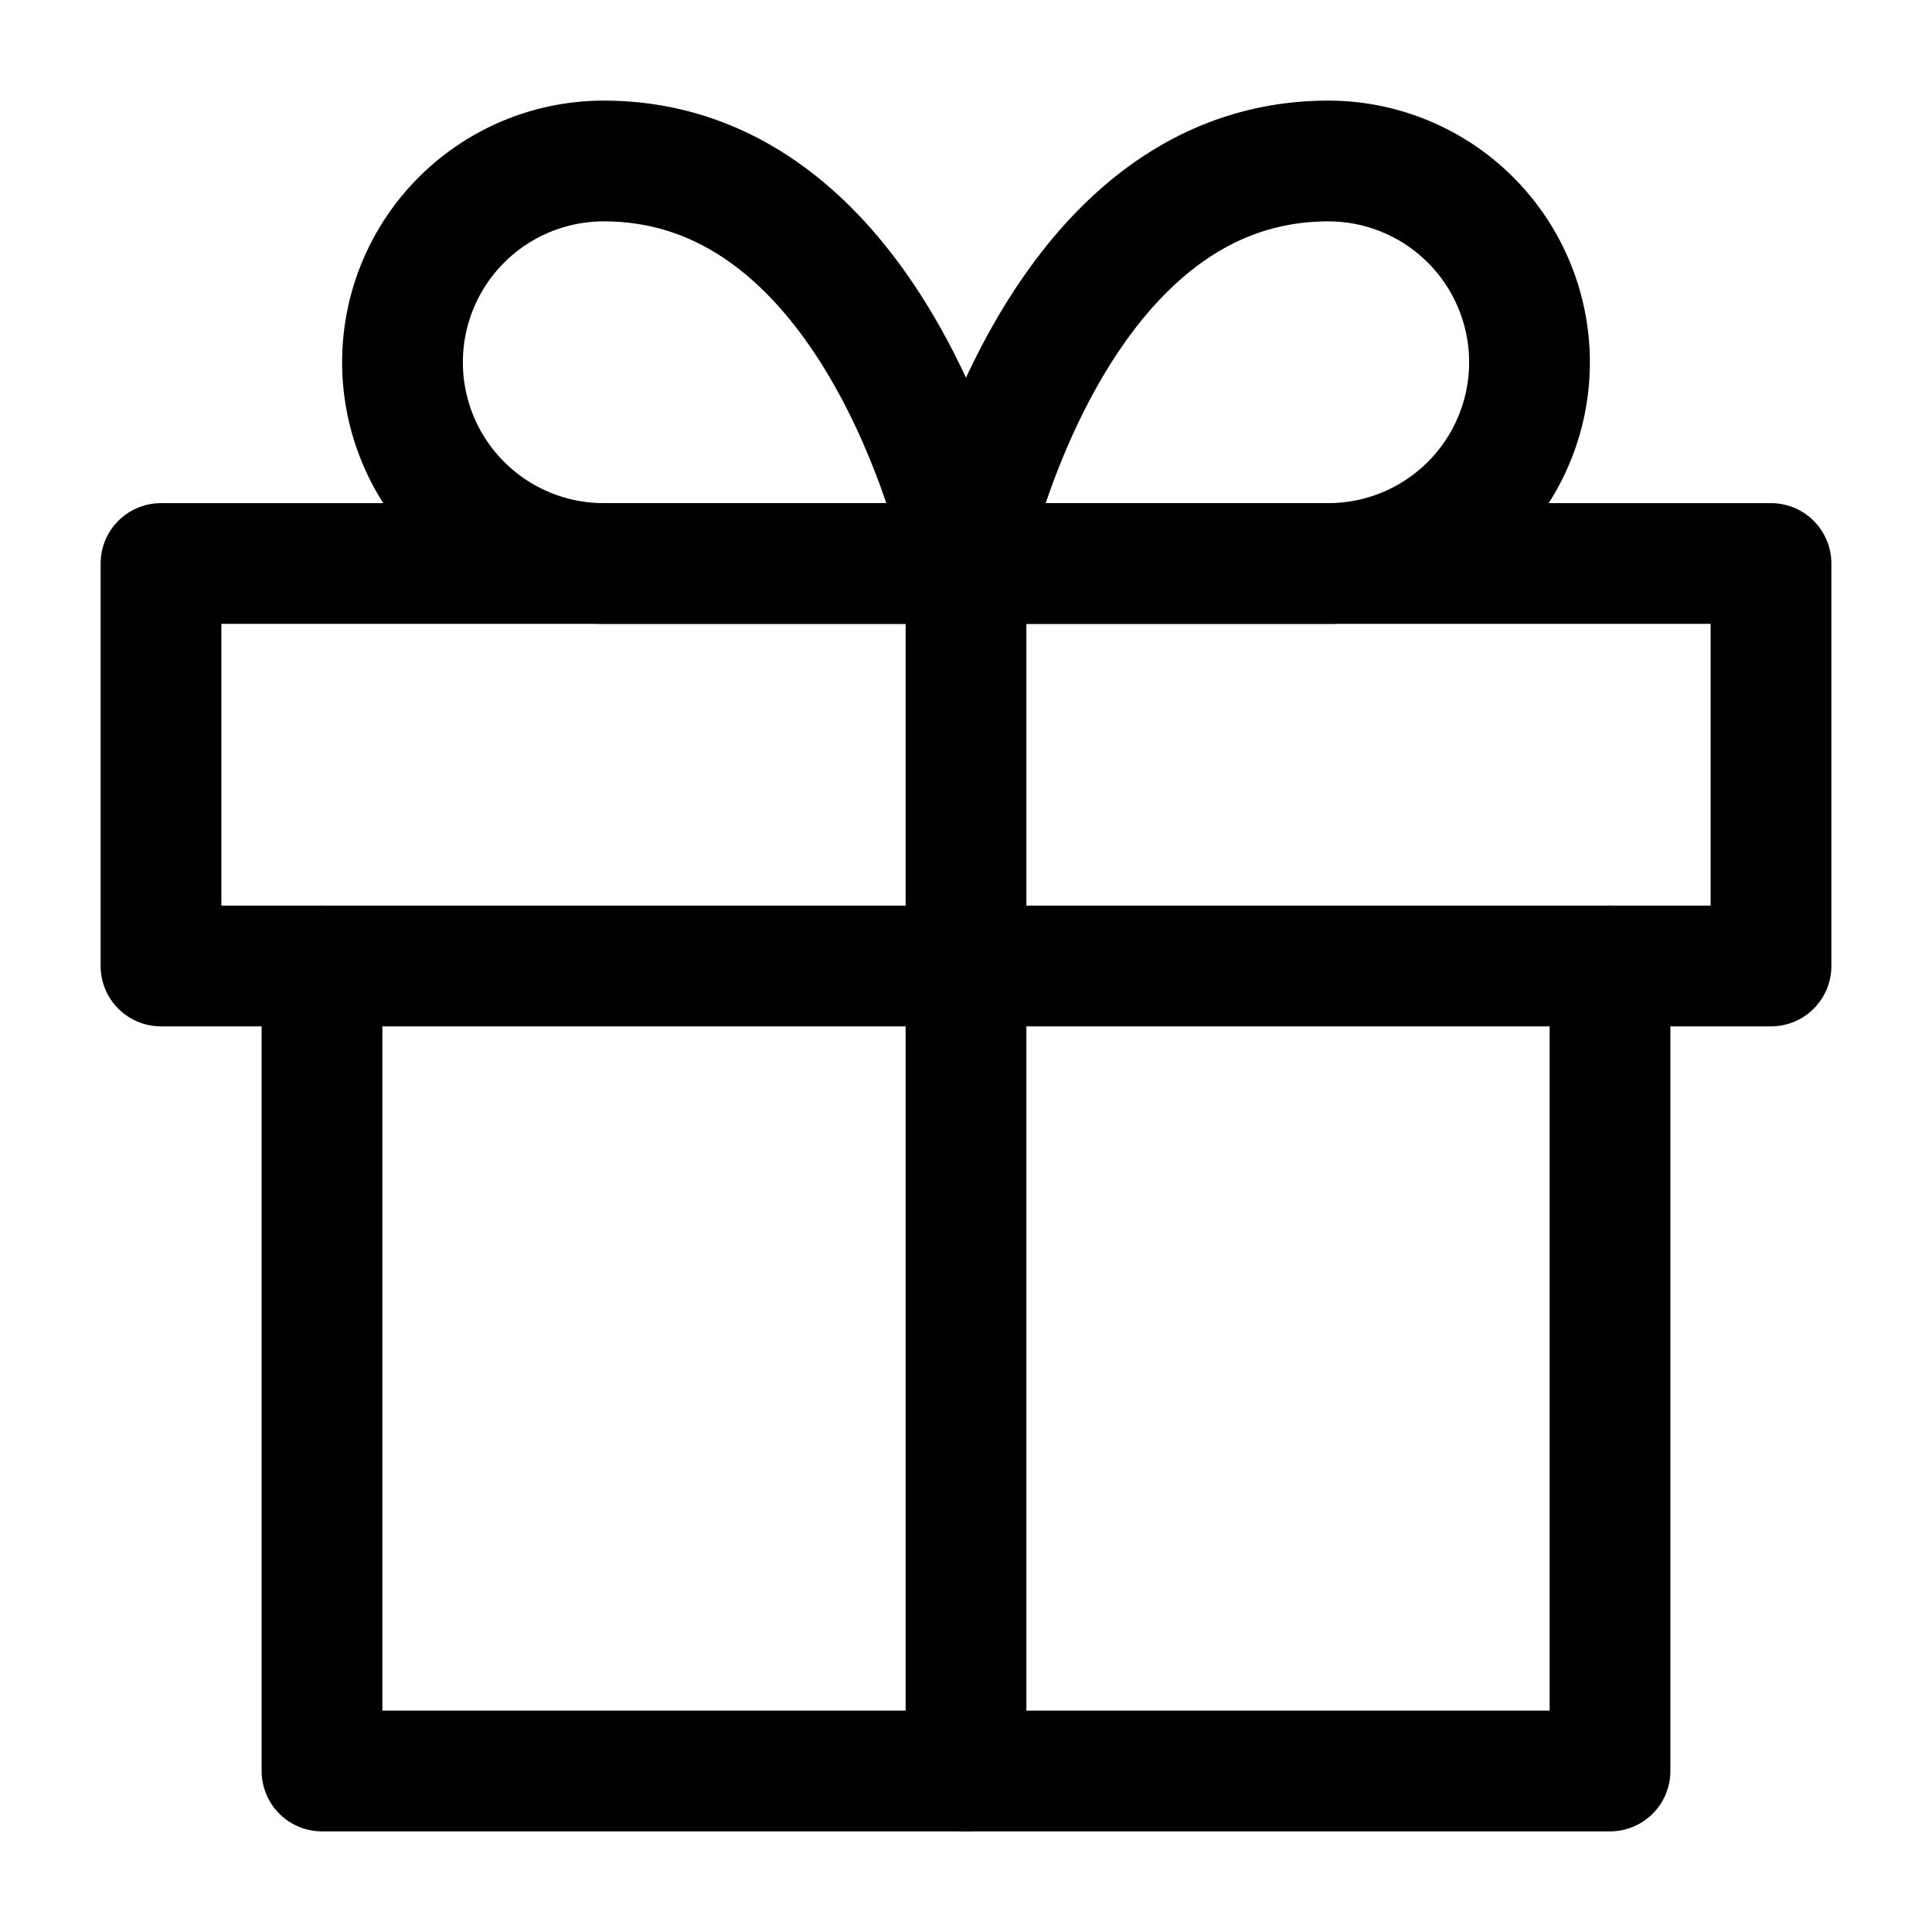
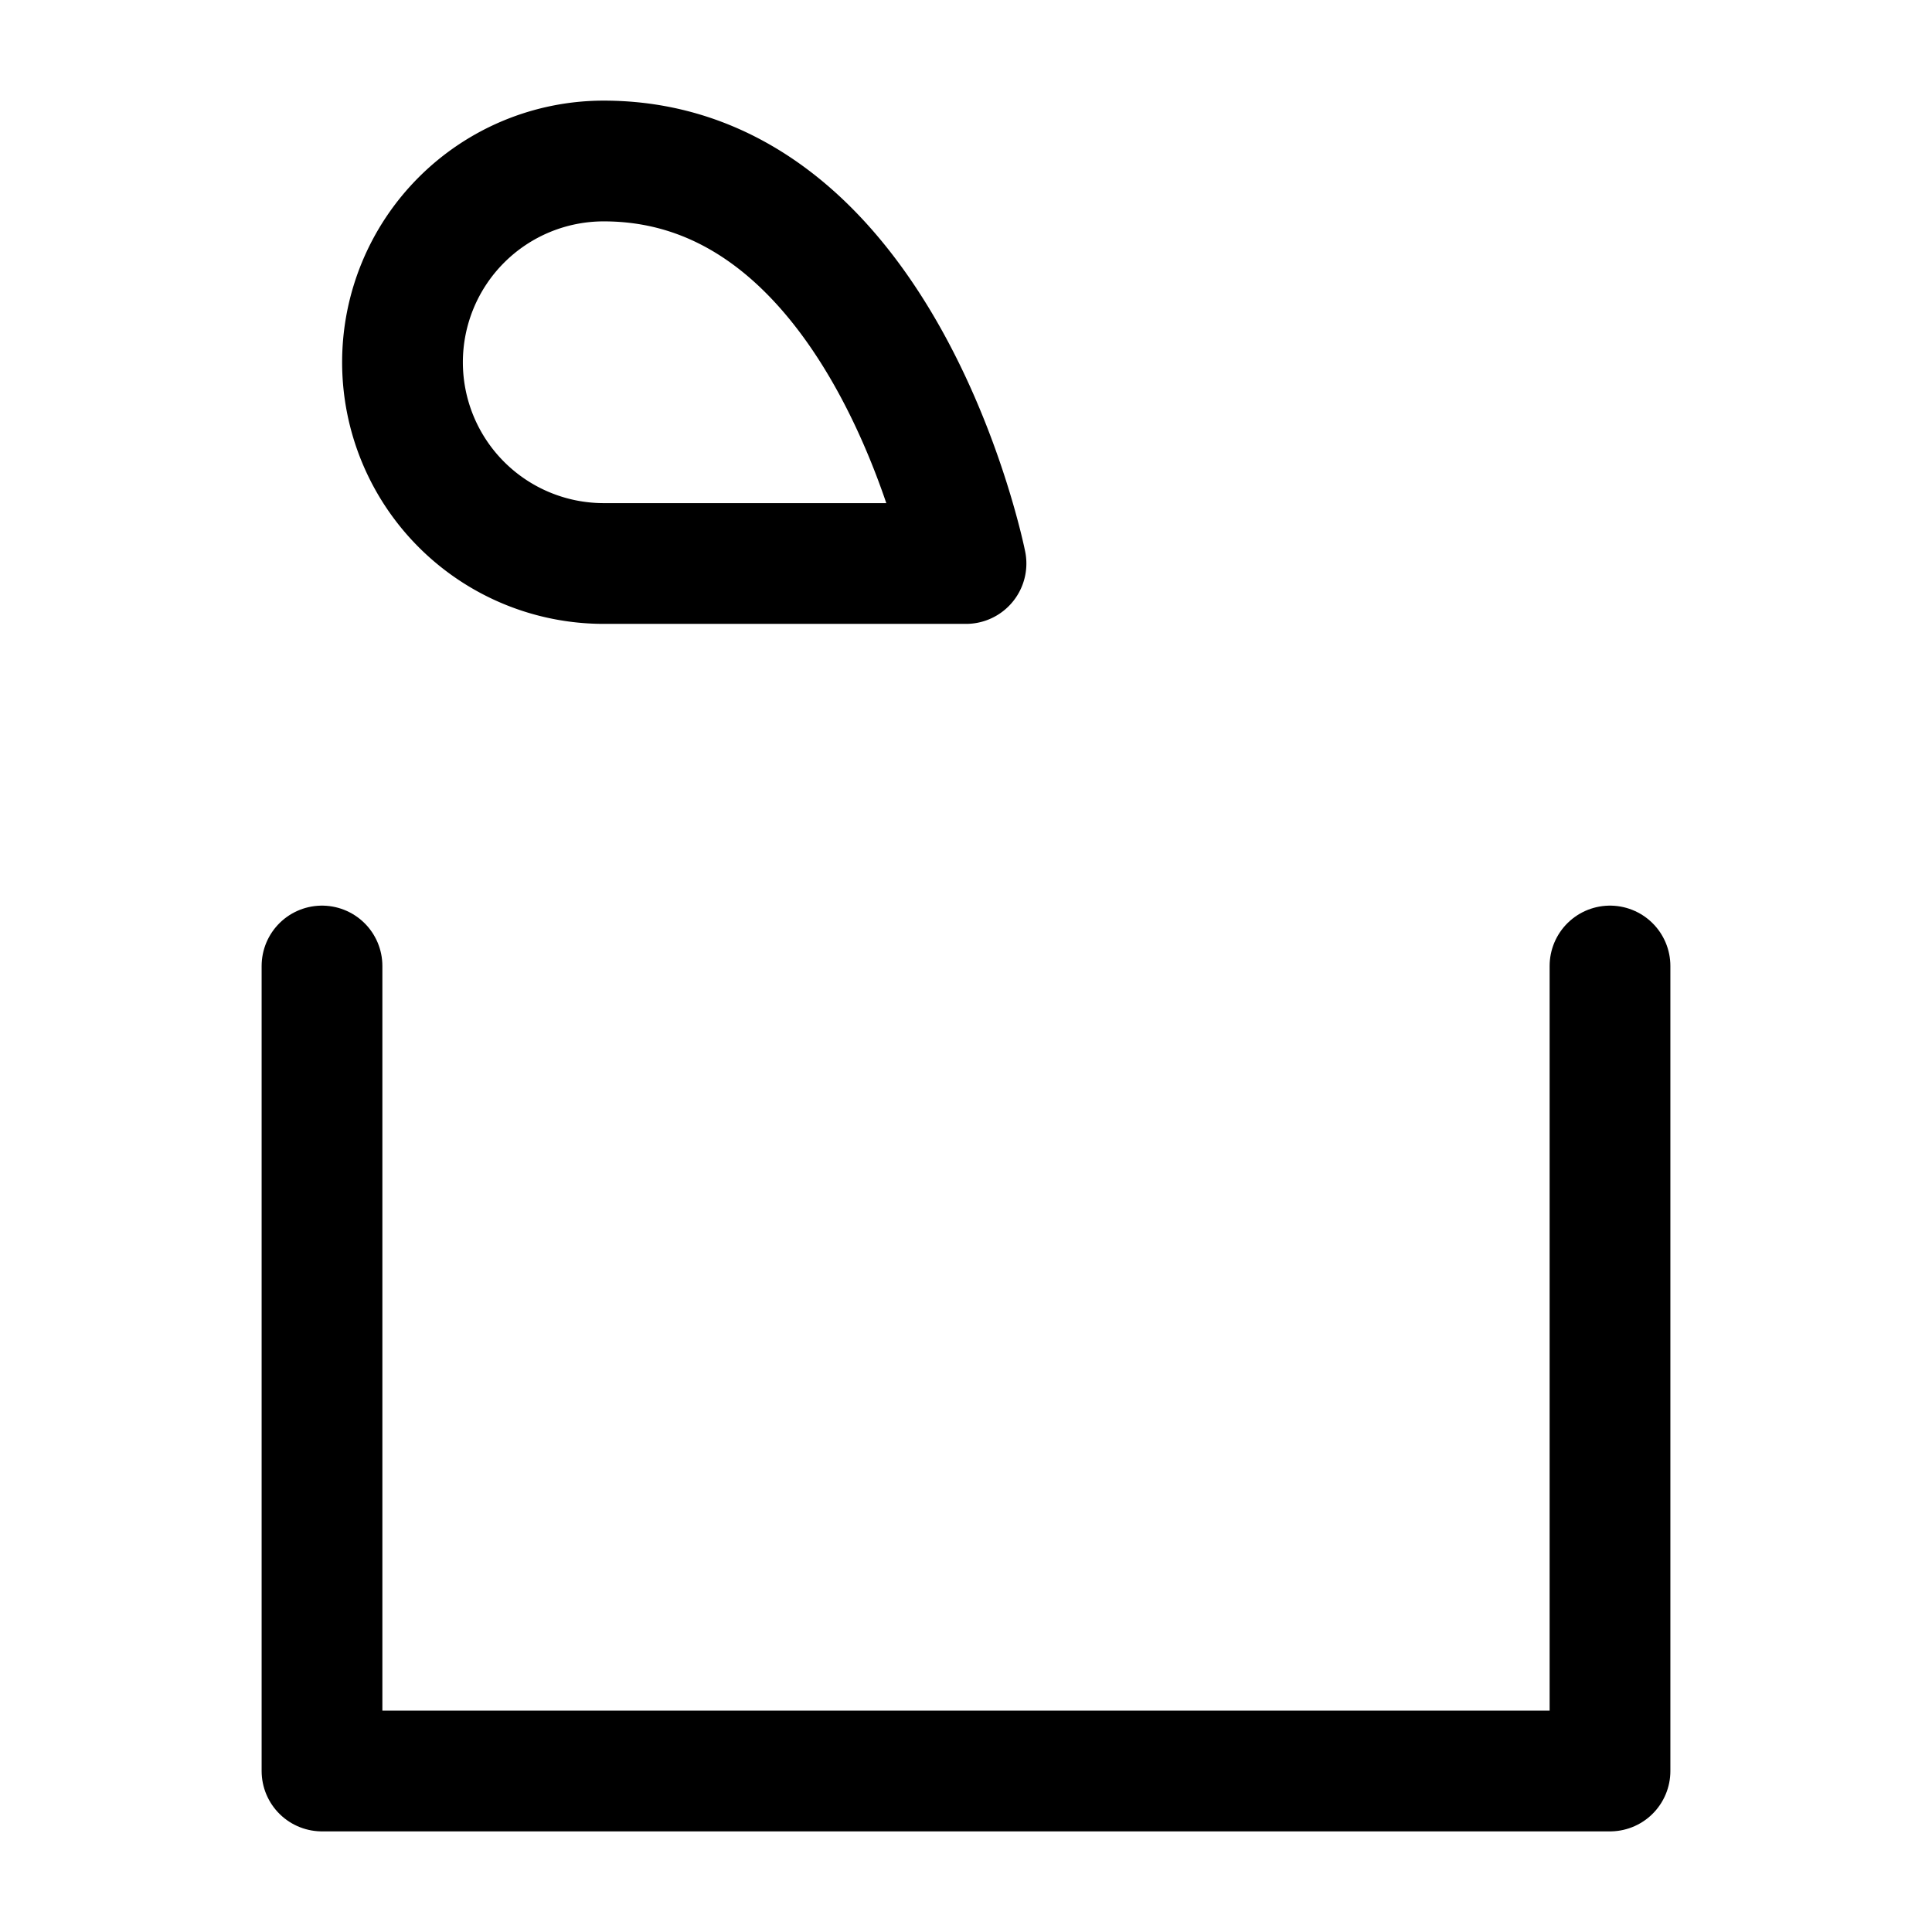
<svg xmlns="http://www.w3.org/2000/svg" width="35" height="35" viewBox="0 0 24 24" fill="none" stroke="currentColor" stroke-width="1.5" stroke-linecap="round" stroke-linejoin="round" class="feather feather-gift">
  <polyline points="20 12 20 22 4 22 4 12" stroke="#000000" fill="none" stroke-width="1.5px" />
-   <rect x="2" y="7" width="20" height="5" stroke="#000000" fill="none" stroke-width="1.5px" />
-   <line x1="12" y1="22" x2="12" y2="7" stroke="#000000" fill="none" stroke-width="1.5px" />
  <path d="M12 7H7.5a2.5 2.5 0 0 1 0-5C11 2 12 7 12 7z" stroke="#000000" fill="none" stroke-width="1.5px" />
-   <path d="M12 7h4.5a2.5 2.5 0 0 0 0-5C13 2 12 7 12 7z" stroke="#000000" fill="none" stroke-width="1.5px" />
</svg>